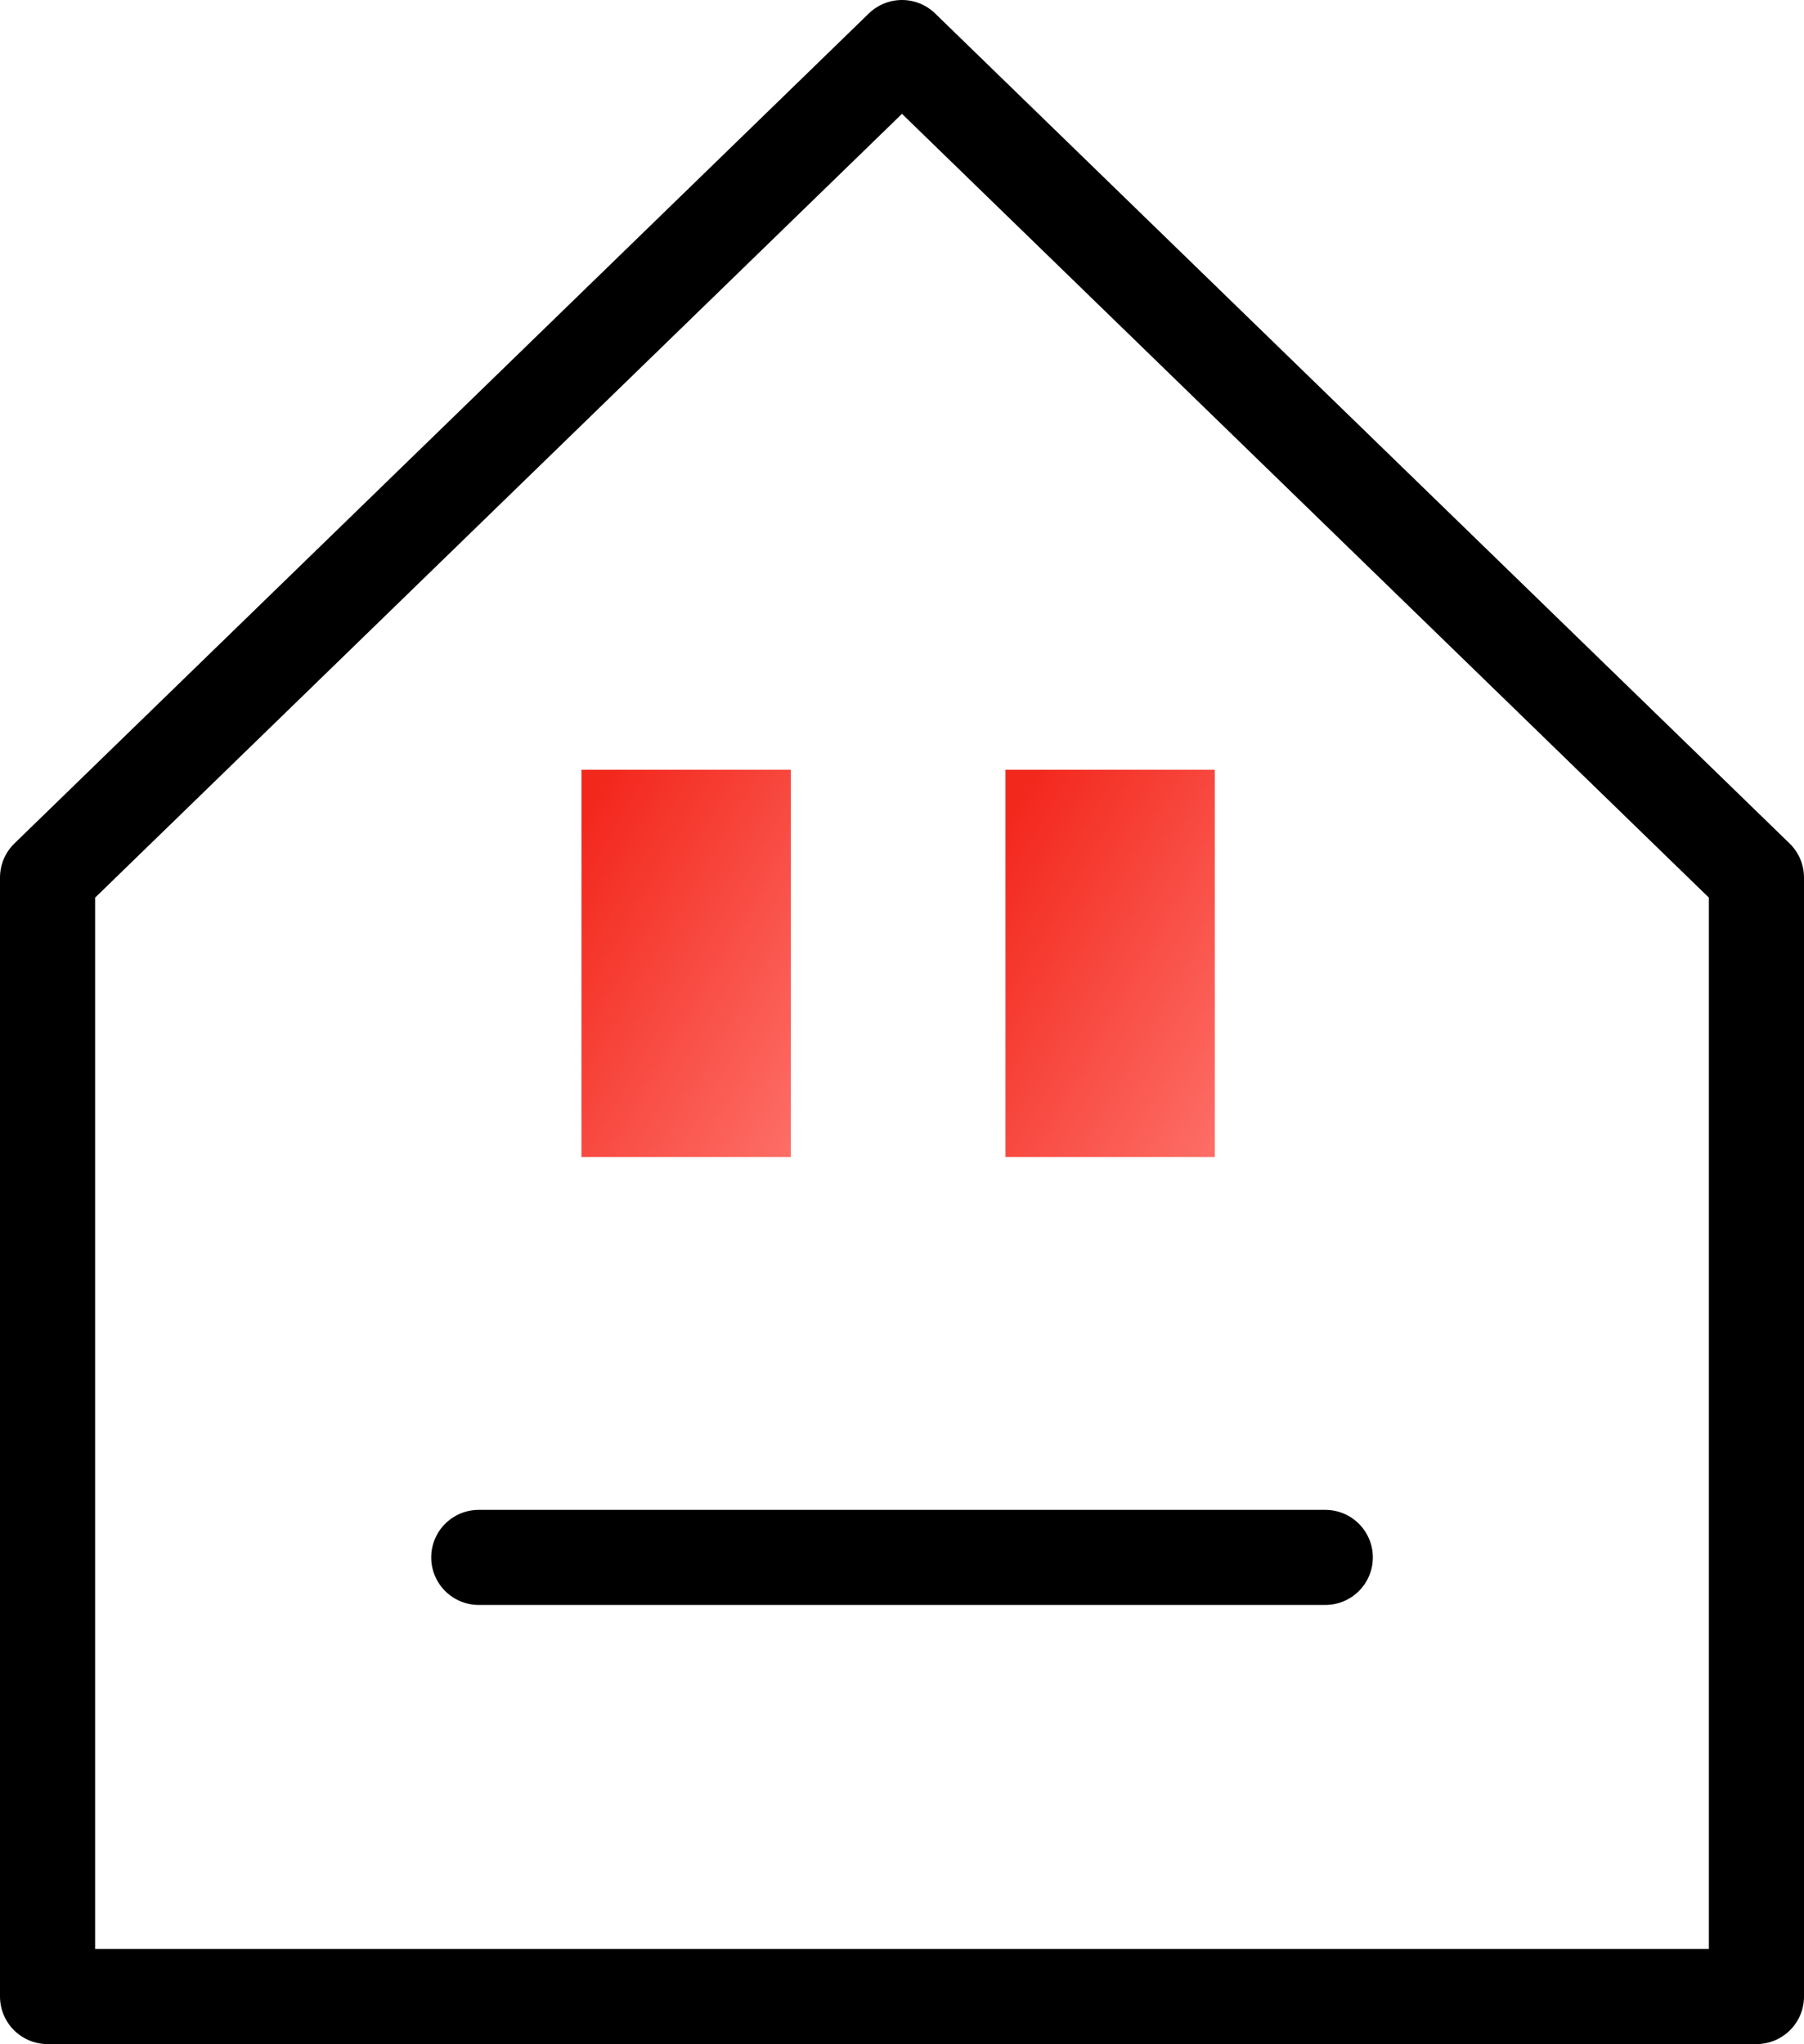
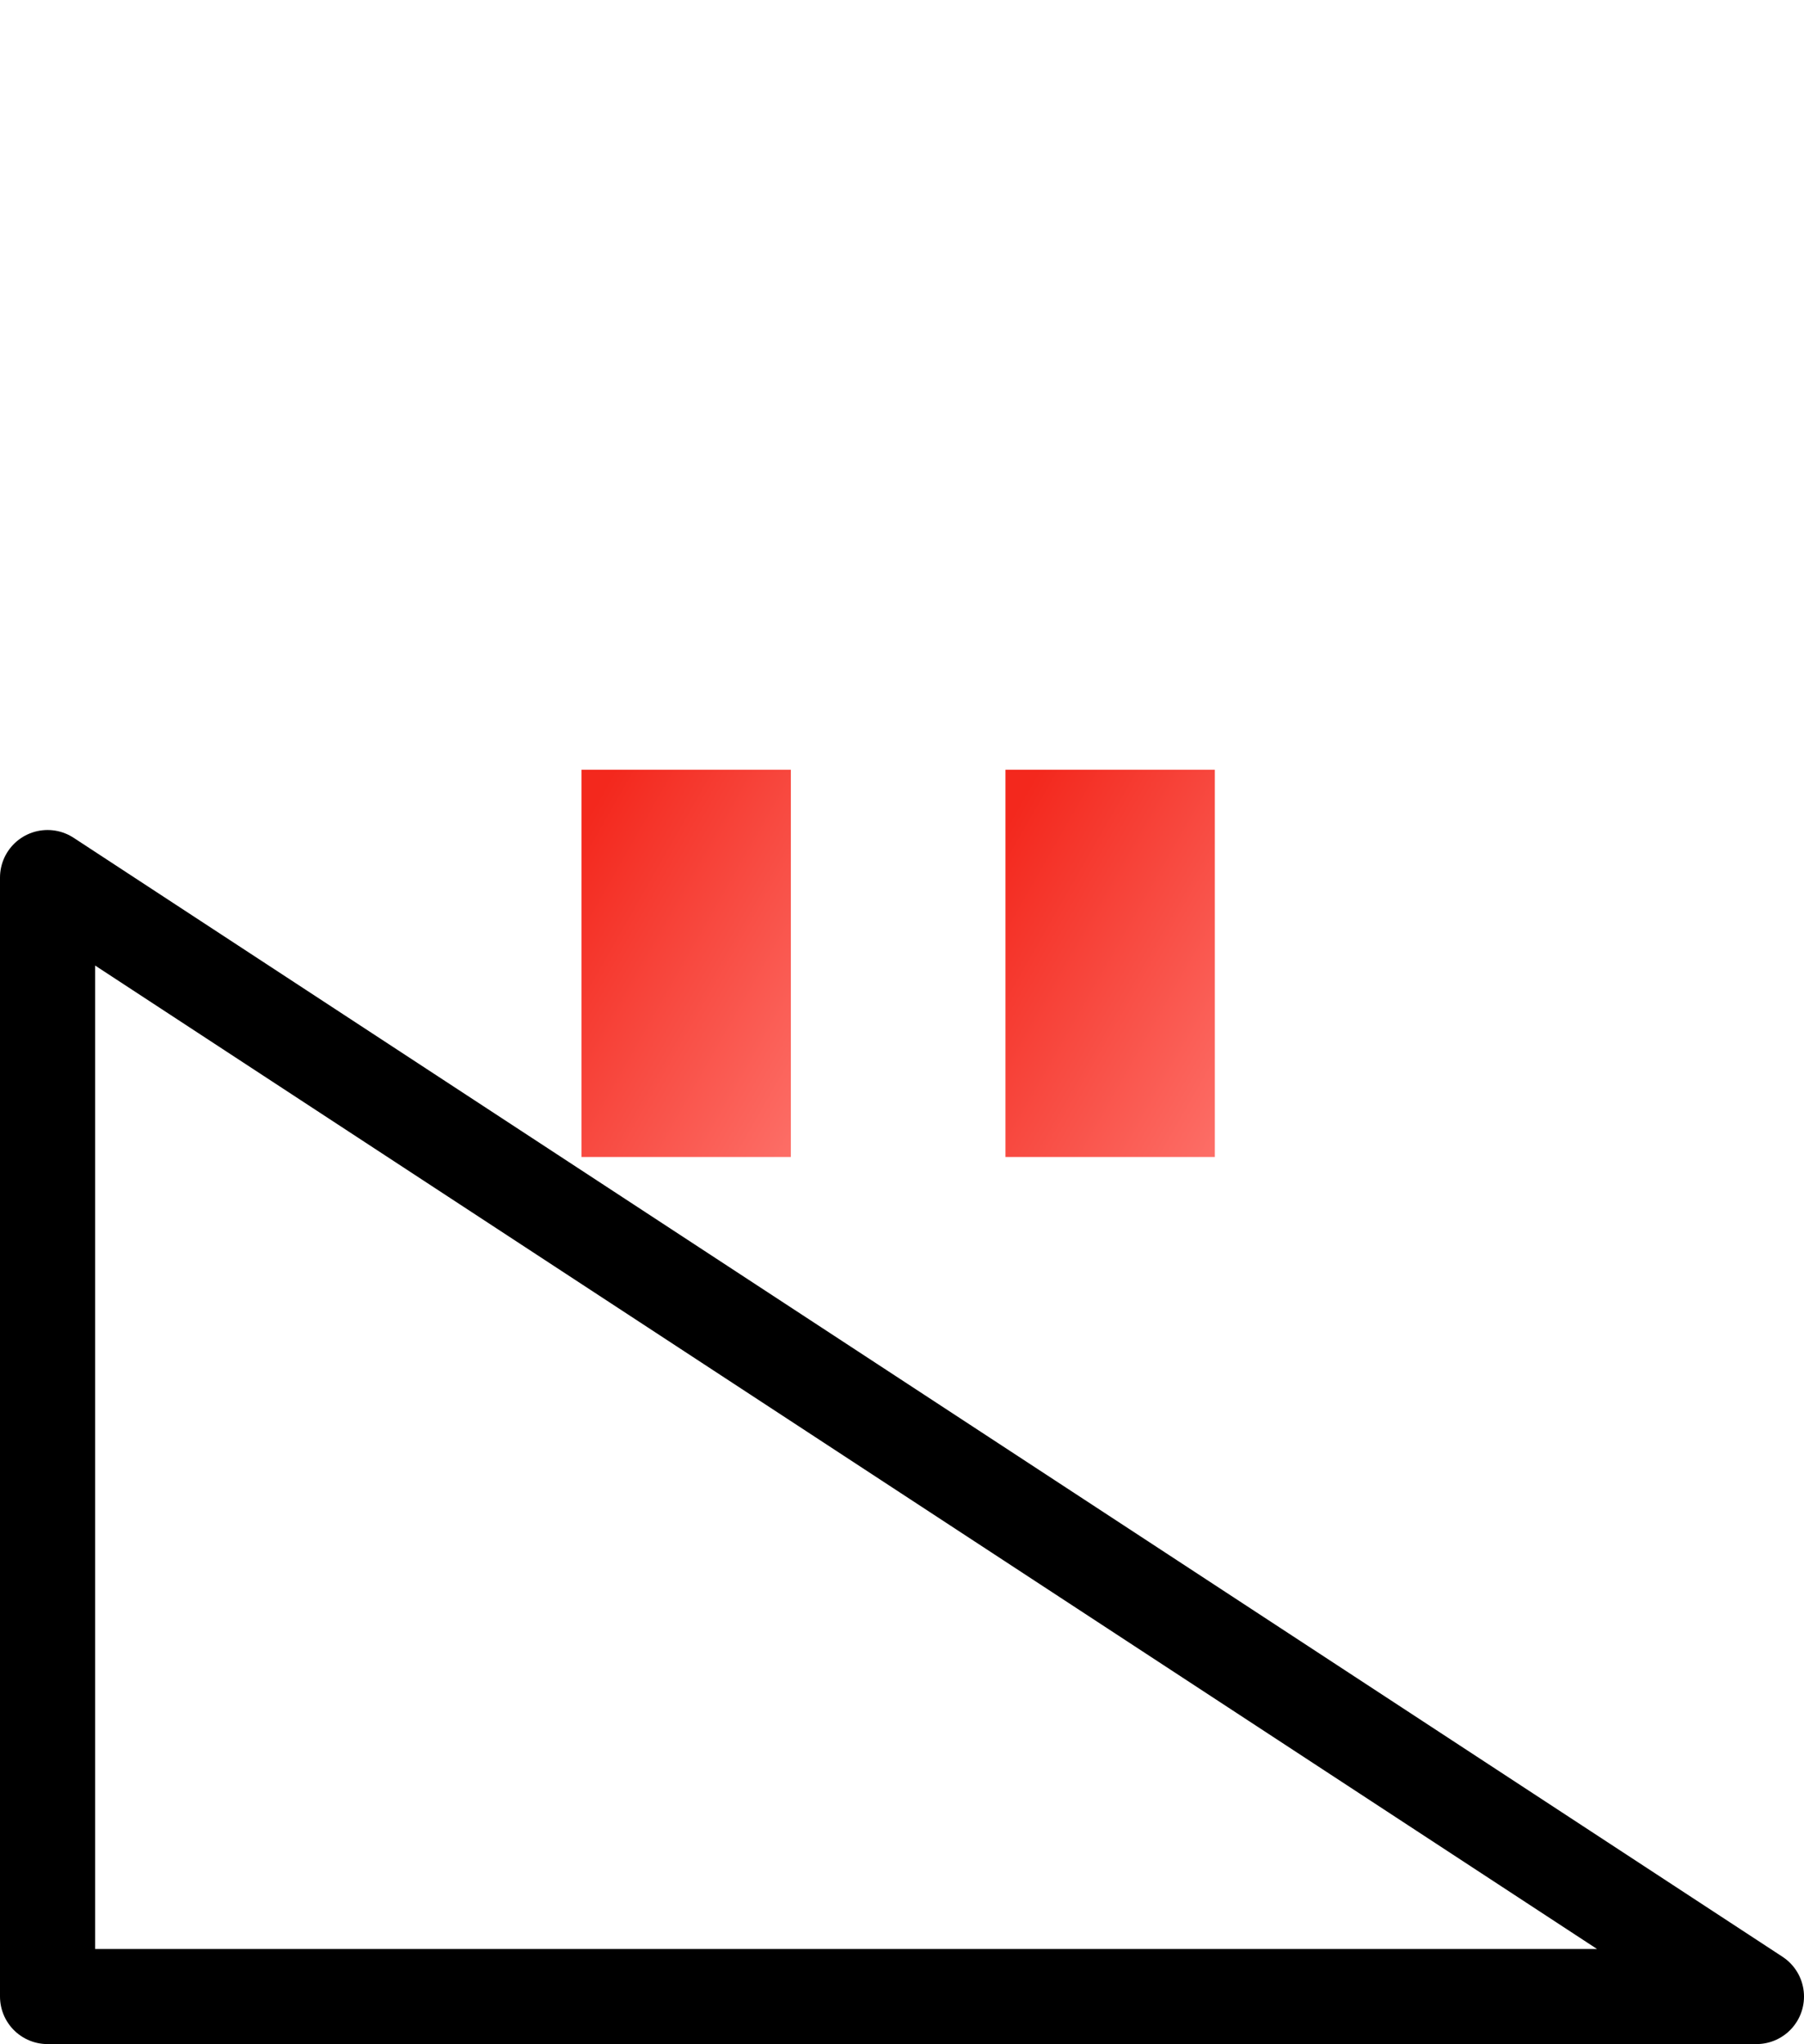
<svg xmlns="http://www.w3.org/2000/svg" width="37.937" height="42.992" viewBox="0 0 37.937 42.992">
  <defs>
    <linearGradient id="linear-gradient" x1="0.101" y1="0.053" x2="1.095" y2="1.104" gradientUnits="objectBoundingBox">
      <stop offset="0" stop-color="#f3281d" />
      <stop offset="1" stop-color="#fe766f" />
    </linearGradient>
    <clipPath id="clip-path">
      <rect id="Rectangle_2732" data-name="Rectangle 2732" width="4.403" height="8.145" transform="translate(3.16 0)" stroke="rgba(0,0,0,0)" stroke-width="1" fill="url(#linear-gradient)" />
    </clipPath>
    <clipPath id="clip-path-2">
      <rect id="Rectangle_2734" data-name="Rectangle 2734" width="4.403" height="8.145" transform="translate(12.076 0)" stroke="rgba(0,0,0,0)" stroke-width="1" fill="url(#linear-gradient)" />
    </clipPath>
    <clipPath id="clip-path-3">
-       <rect id="Rectangle_2735" data-name="Rectangle 2735" width="19.802" height="17.567" transform="translate(0 0)" fill="none" />
-     </clipPath>
+       </clipPath>
  </defs>
  <g id="Groupe_8485" data-name="Groupe 8485" transform="translate(-825.016 -4520)">
    <g id="Groupe_7870" data-name="Groupe 7870" transform="translate(834.084 4536.189)">
      <g id="Groupe_7865" data-name="Groupe 7865">
        <g id="Groupe_7864" data-name="Groupe 7864" clip-path="url(#clip-path)">
          <rect id="Rectangle_2731" data-name="Rectangle 2731" width="4.403" height="8.145" transform="translate(3.16 0)" stroke="rgba(0,0,0,0)" stroke-width="1" fill="url(#linear-gradient)" />
        </g>
      </g>
      <g id="Groupe_7867" data-name="Groupe 7867">
        <g id="Groupe_7866" data-name="Groupe 7866" clip-path="url(#clip-path-2)">
          <rect id="Rectangle_2733" data-name="Rectangle 2733" width="4.403" height="8.145" transform="translate(12.076 0)" stroke="rgba(0,0,0,0)" stroke-width="1" fill="url(#linear-gradient)" />
        </g>
      </g>
      <g id="Groupe_7869" data-name="Groupe 7869">
        <g id="Groupe_7868" data-name="Groupe 7868" clip-path="url(#clip-path-3)">
          <line id="Ligne_5625" data-name="Ligne 5625" x2="17.802" transform="translate(1 16.567)" fill="none" stroke="#000" stroke-linecap="round" stroke-linejoin="round" stroke-width="2" />
        </g>
      </g>
    </g>
    <g id="Groupe_7891" data-name="Groupe 7891" transform="translate(825.016 4520)">
      <g id="Groupe_7889" data-name="Groupe 7889">
-         <path id="Tracé_34083" data-name="Tracé 34083" d="M36.937,41.992H1V18.457L18.968,1,36.937,18.457Z" fill="none" stroke="#000" stroke-linecap="round" stroke-linejoin="round" stroke-width="2" />
+         <path id="Tracé_34083" data-name="Tracé 34083" d="M36.937,41.992H1V18.457Z" fill="none" stroke="#000" stroke-linecap="round" stroke-linejoin="round" stroke-width="2" />
      </g>
    </g>
  </g>
</svg>